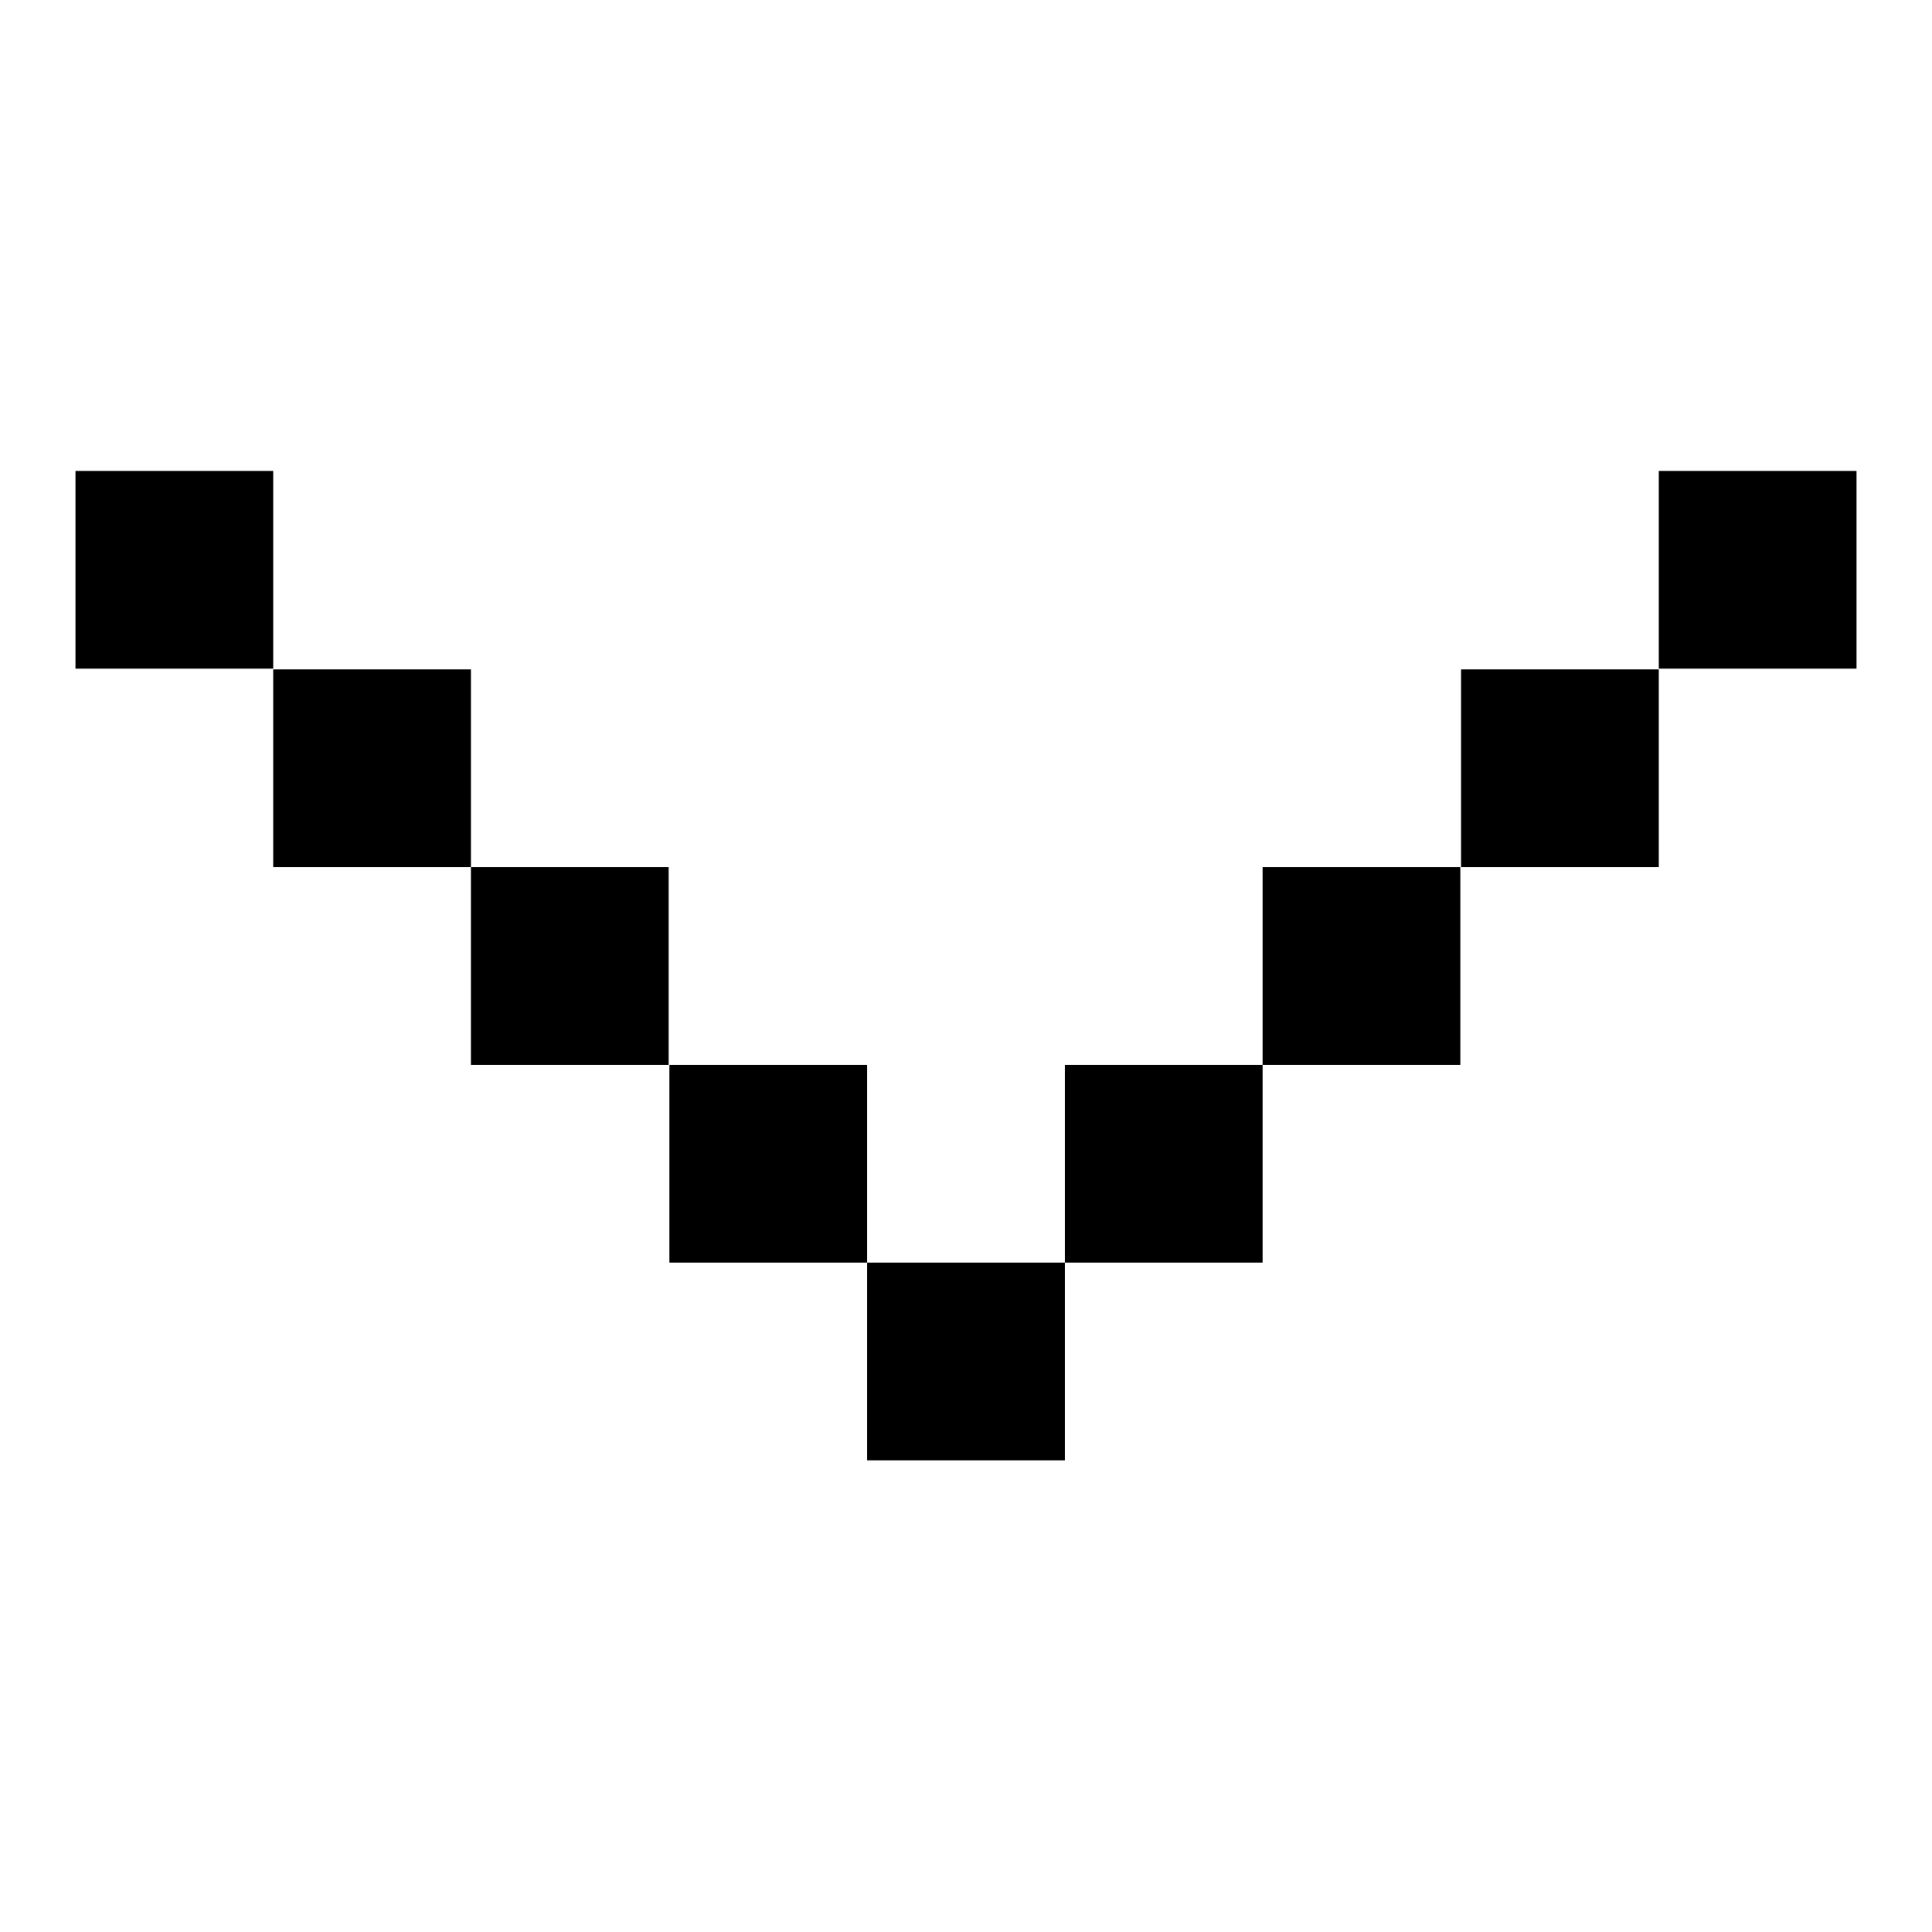
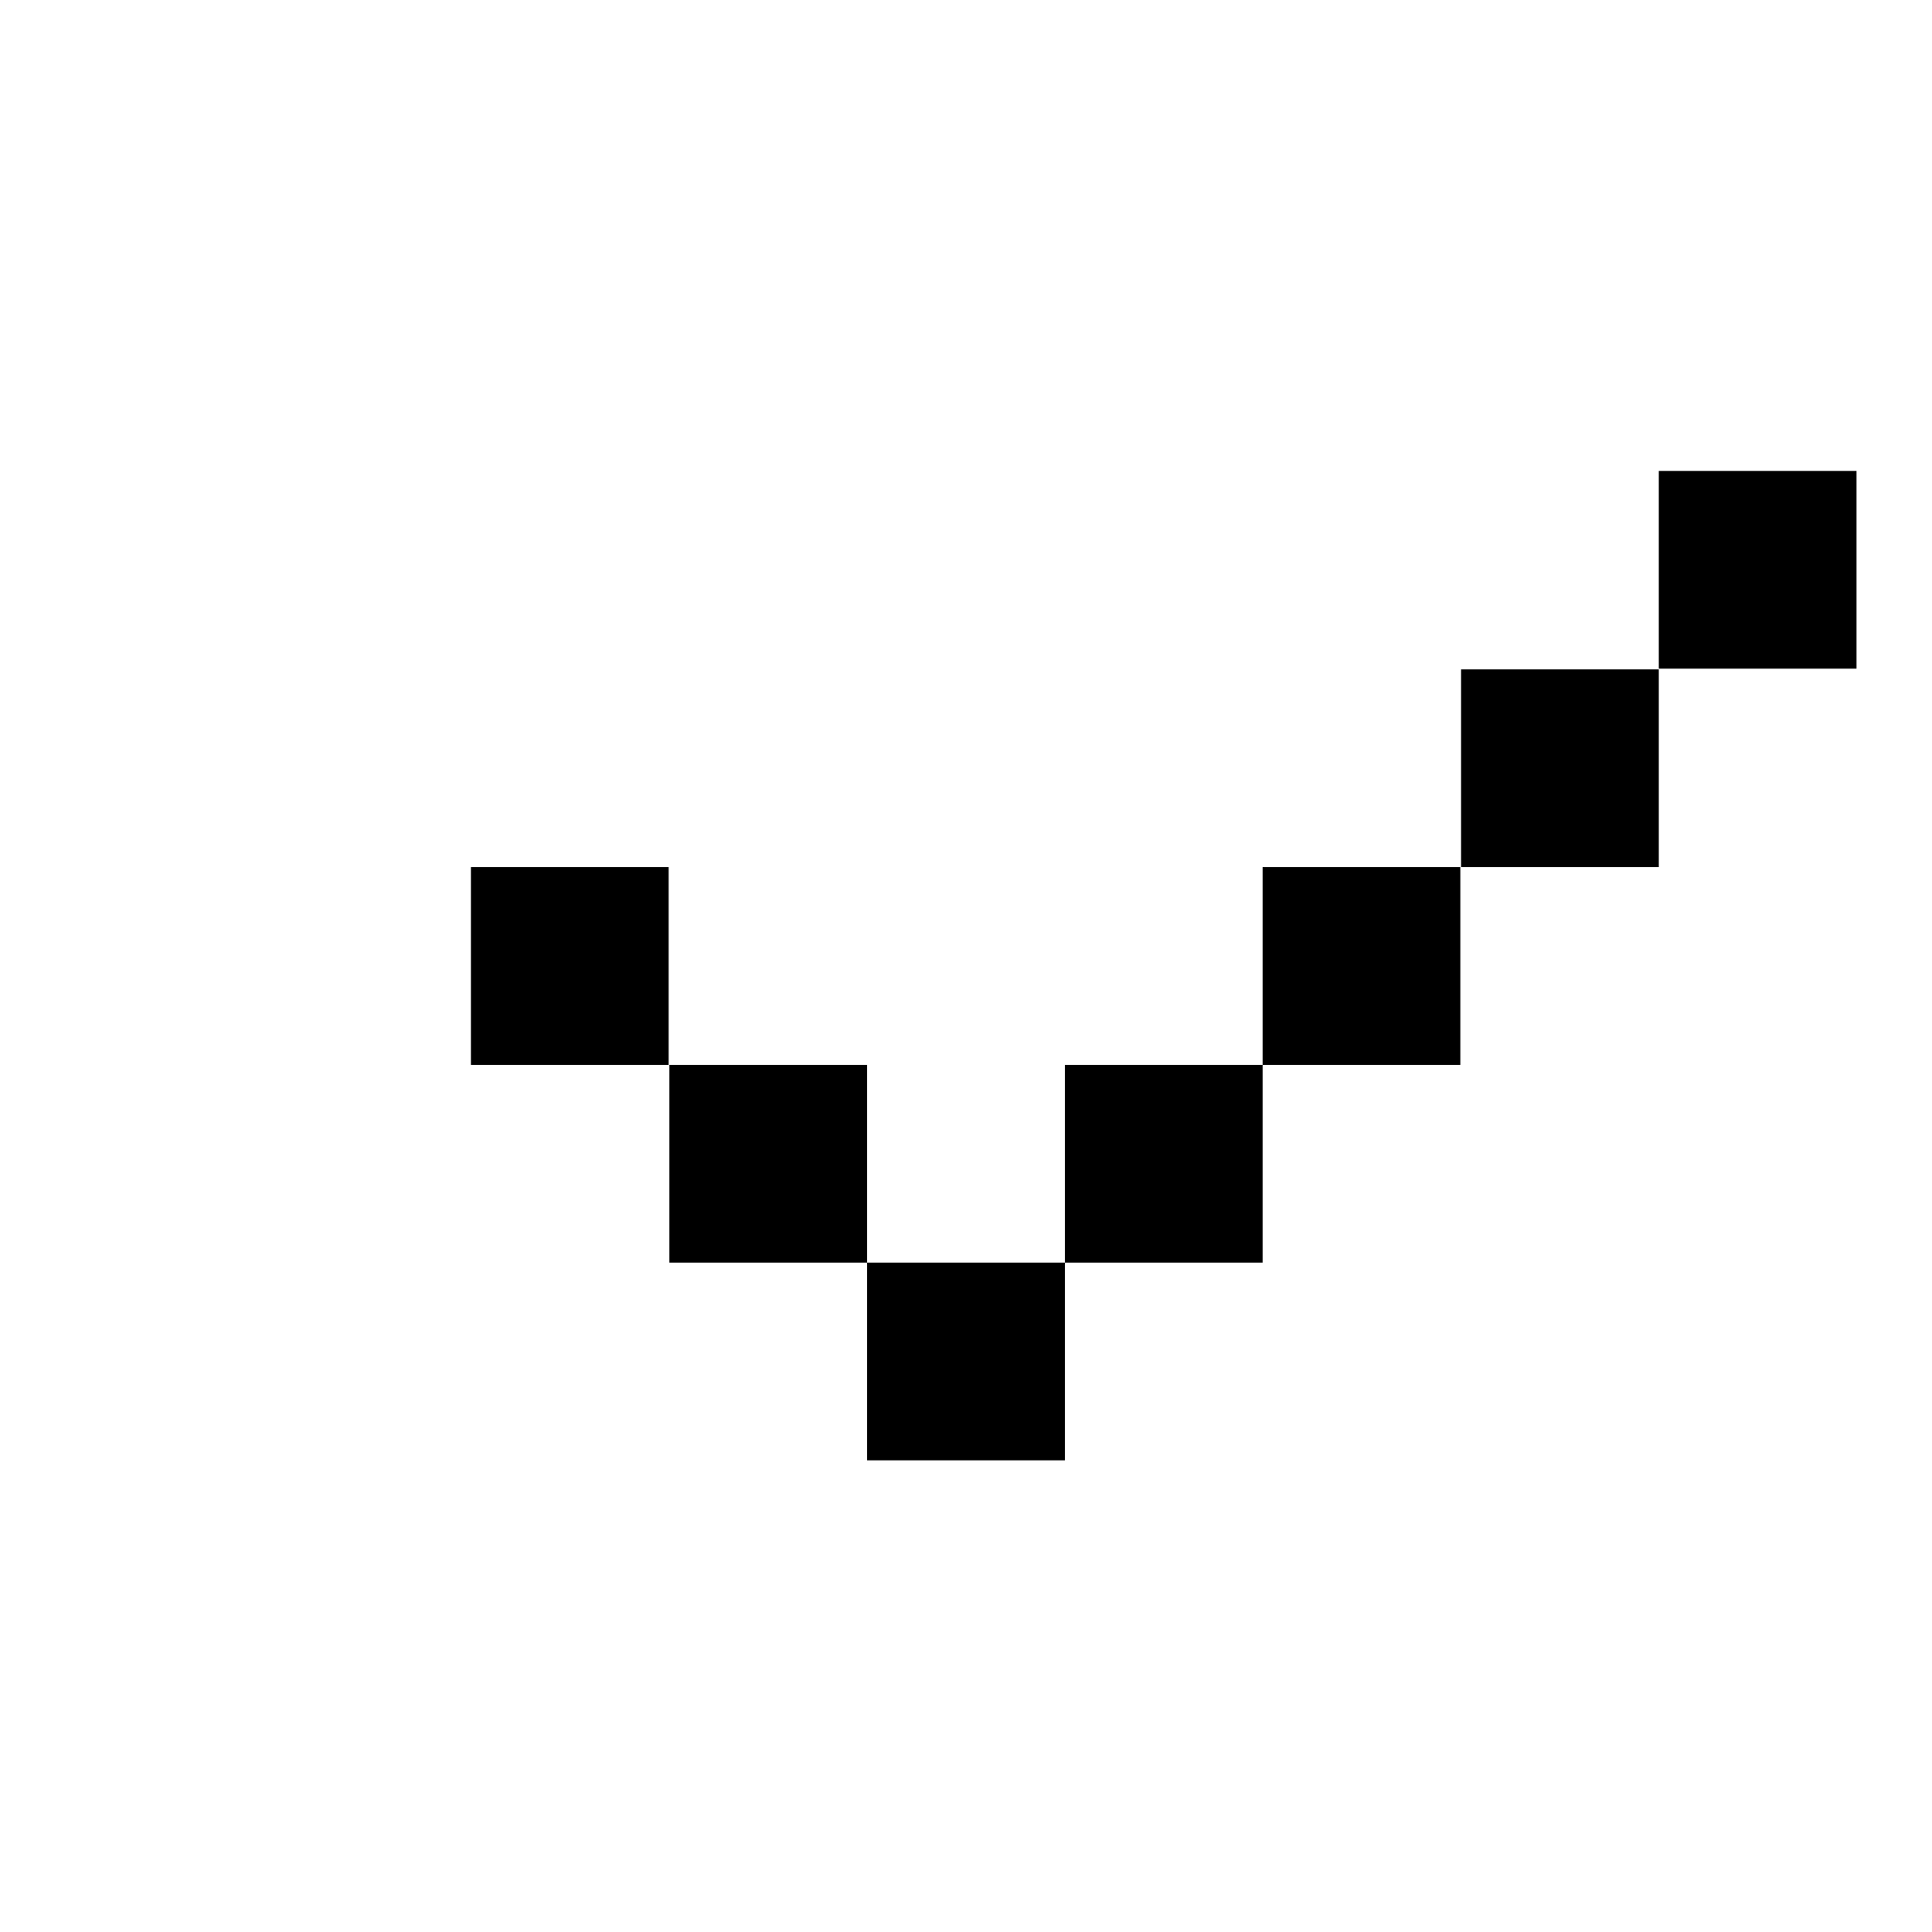
<svg xmlns="http://www.w3.org/2000/svg" version="1.1" x="0px" y="0px" viewBox="0 0 256 256" enable-background="new 0 0 256 256" xml:space="preserve">
  <g>
    <g>
-       <path fill="#000000" d="M10,62.4h26.2v26.2H10V62.4z" />
-       <path fill="#000000" d="M36.2,88.7h26.2v26.2H36.2V88.7z" />
      <path fill="#000000" d="M62.4,114.9h26.2v26.2H62.4V114.9z" />
      <path fill="#000000" d="M88.7,141.1h26.2v26.2H88.7V141.1z" />
      <path fill="#000000" d="M114.9,167.3h26.2v26.2h-26.2V167.3z" />
      <path fill="#000000" d="M141.1,141.1h26.2v26.2h-26.2V141.1z" />
      <path fill="#000000" d="M167.3,114.9h26.2v26.2h-26.2V114.9z" />
      <path fill="#000000" d="M193.6,88.7h26.2v26.2h-26.2V88.7z" />
      <path fill="#000000" d="M219.8,62.4H246v26.2h-26.2V62.4z" />
    </g>
  </g>
</svg>